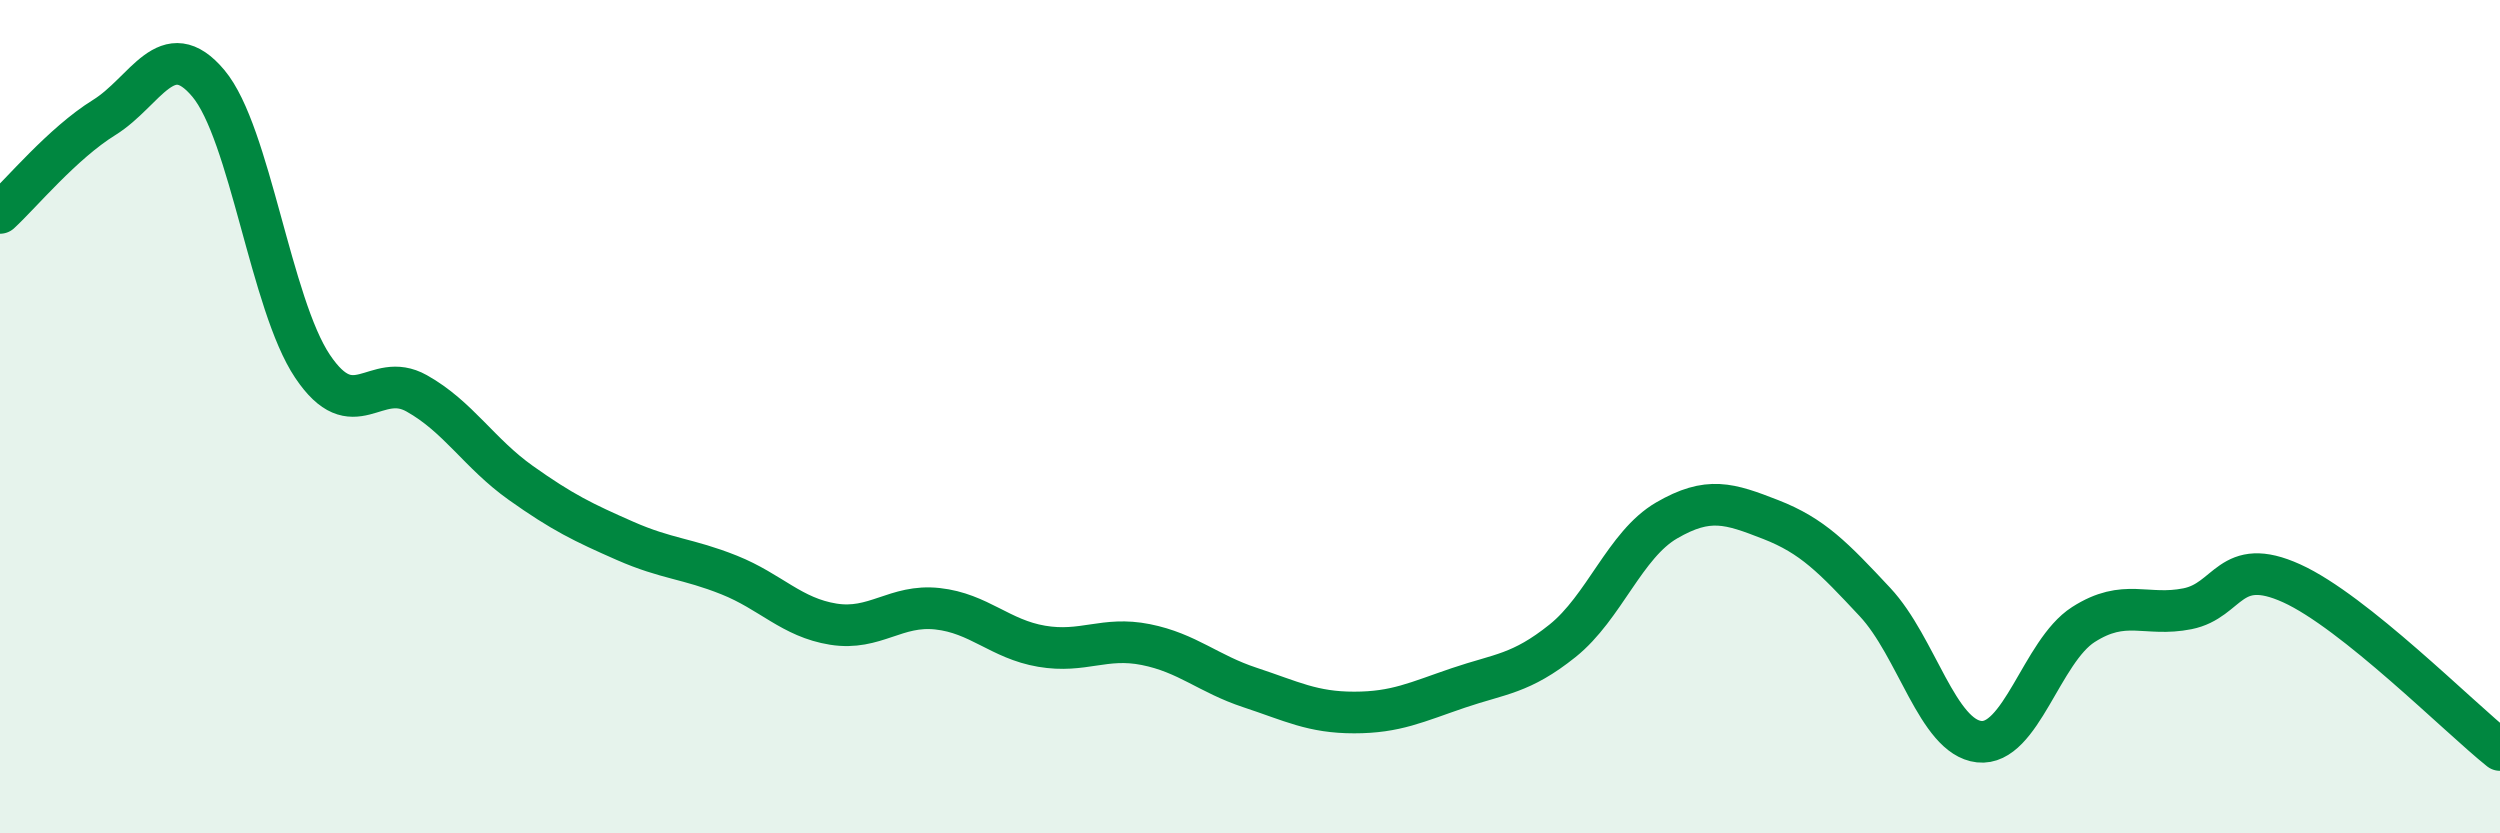
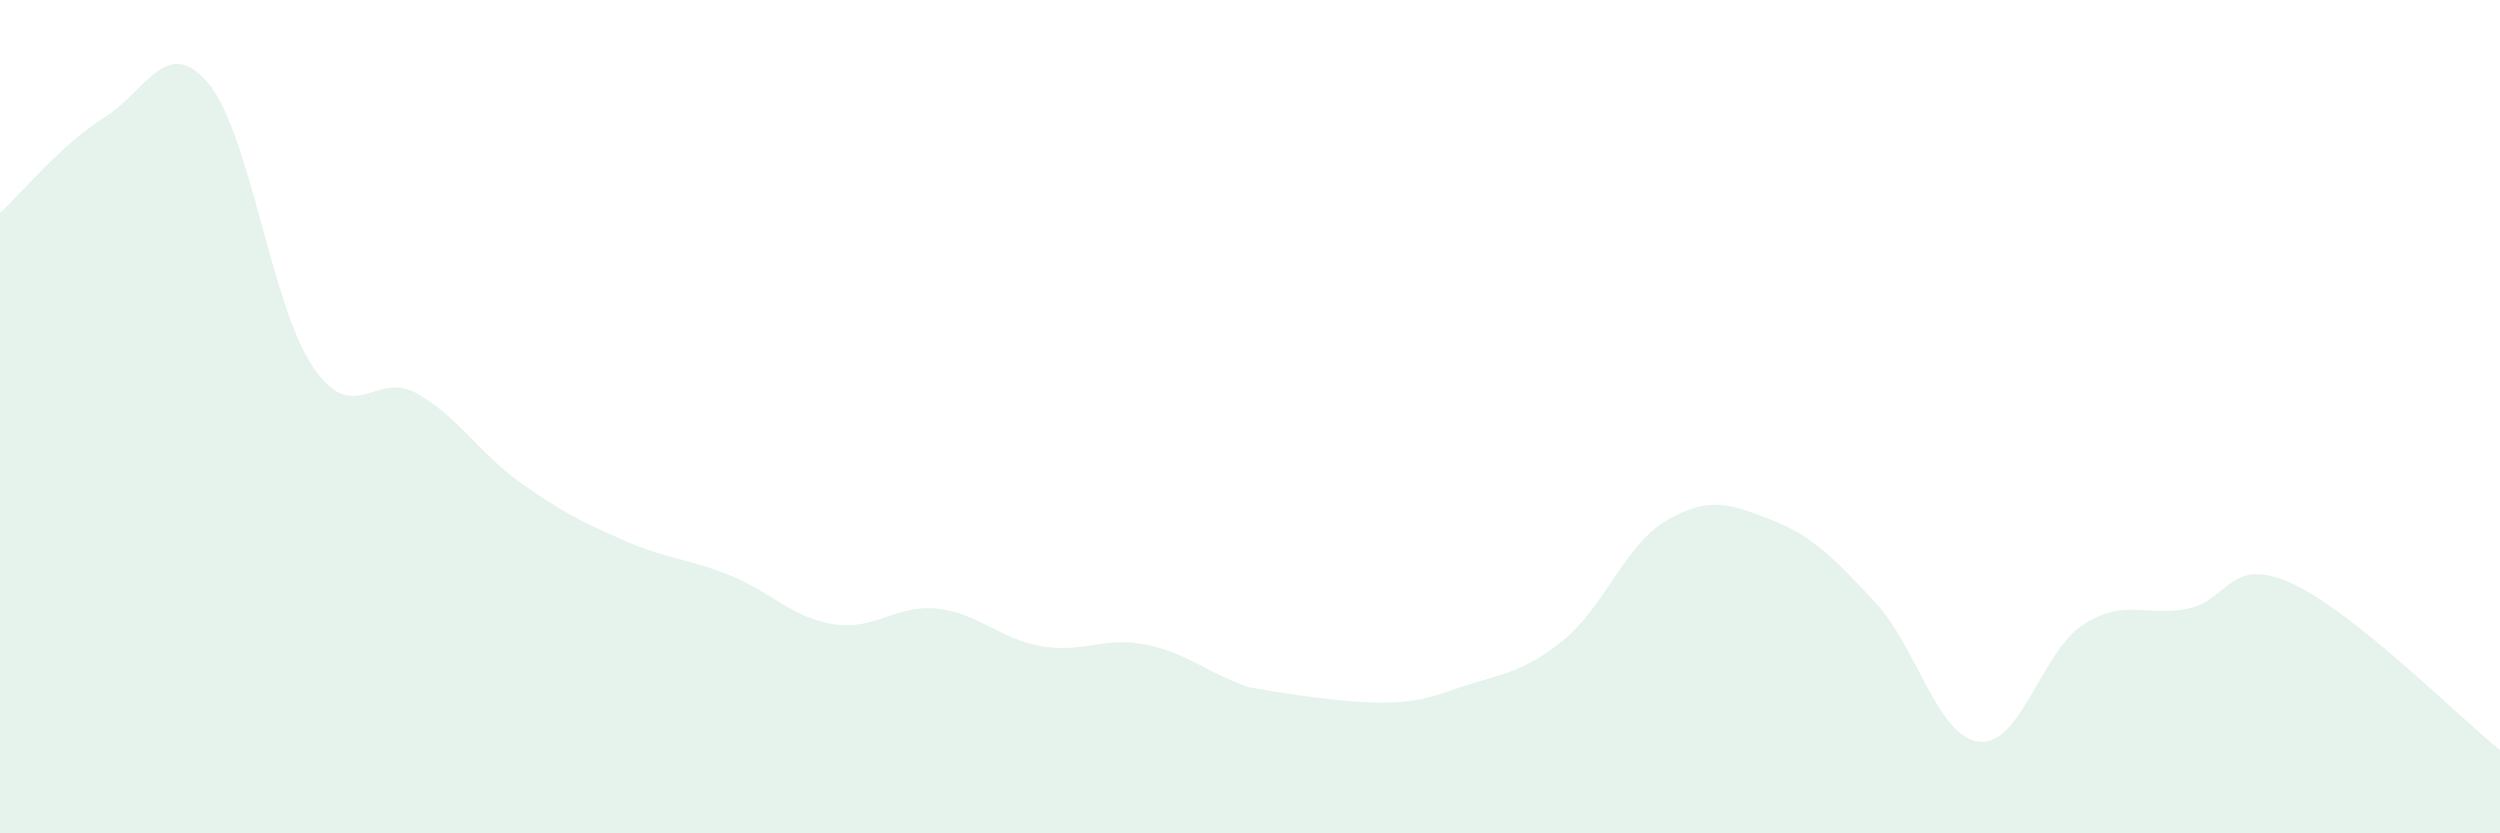
<svg xmlns="http://www.w3.org/2000/svg" width="60" height="20" viewBox="0 0 60 20">
-   <path d="M 0,5.11 C 0.5,4.65 1.5,3.44 2.5,2.82 C 3.5,2.2 4,0.81 5,2 C 6,3.19 6.5,7.3 7.5,8.79 C 8.5,10.28 9,8.88 10,9.44 C 11,10 11.5,10.88 12.5,11.59 C 13.5,12.3 14,12.54 15,12.98 C 16,13.42 16.5,13.4 17.5,13.8 C 18.5,14.2 19,14.82 20,14.98 C 21,15.14 21.5,14.5 22.5,14.61 C 23.5,14.72 24,15.34 25,15.51 C 26,15.68 26.5,15.27 27.5,15.47 C 28.5,15.67 29,16.17 30,16.5 C 31,16.83 31.5,17.1 32.5,17.1 C 33.5,17.1 34,16.85 35,16.51 C 36,16.17 36.5,16.18 37.5,15.38 C 38.5,14.58 39,13.07 40,12.49 C 41,11.91 41.5,12.08 42.5,12.47 C 43.5,12.86 44,13.38 45,14.45 C 46,15.52 46.5,17.69 47.5,17.8 C 48.5,17.91 49,15.63 50,14.99 C 51,14.35 51.5,14.81 52.5,14.61 C 53.5,14.41 53.5,13.32 55,14 C 56.5,14.68 59,17.2 60,18L60 20L0 20Z" fill="#008740" opacity="0.1" stroke-linecap="round" stroke-linejoin="round" />
-   <path d="M 0,5.11 C 0.5,4.65 1.5,3.44 2.5,2.82 C 3.5,2.2 4,0.81 5,2 C 6,3.19 6.5,7.3 7.5,8.79 C 8.5,10.28 9,8.88 10,9.44 C 11,10 11.5,10.88 12.5,11.59 C 13.5,12.3 14,12.54 15,12.98 C 16,13.42 16.5,13.4 17.5,13.8 C 18.5,14.2 19,14.82 20,14.98 C 21,15.14 21.5,14.5 22.5,14.61 C 23.5,14.72 24,15.34 25,15.51 C 26,15.68 26.5,15.27 27.5,15.47 C 28.5,15.67 29,16.17 30,16.5 C 31,16.83 31.5,17.1 32.5,17.1 C 33.5,17.1 34,16.85 35,16.51 C 36,16.17 36.5,16.18 37.5,15.38 C 38.5,14.58 39,13.07 40,12.49 C 41,11.91 41.5,12.08 42.5,12.47 C 43.5,12.86 44,13.38 45,14.45 C 46,15.52 46.5,17.69 47.5,17.8 C 48.5,17.91 49,15.63 50,14.99 C 51,14.35 51.5,14.81 52.5,14.61 C 53.5,14.41 53.5,13.32 55,14 C 56.5,14.68 59,17.2 60,18" stroke="#008740" stroke-width="1" fill="none" stroke-linecap="round" stroke-linejoin="round" />
+   <path d="M 0,5.11 C 0.5,4.65 1.5,3.44 2.5,2.82 C 3.5,2.2 4,0.81 5,2 C 6,3.19 6.5,7.3 7.5,8.79 C 8.5,10.28 9,8.88 10,9.44 C 11,10 11.5,10.88 12.5,11.59 C 13.5,12.3 14,12.54 15,12.98 C 16,13.42 16.5,13.4 17.5,13.8 C 18.5,14.2 19,14.82 20,14.98 C 21,15.14 21.5,14.5 22.5,14.61 C 23.5,14.72 24,15.34 25,15.51 C 26,15.68 26.5,15.27 27.5,15.47 C 28.5,15.67 29,16.17 30,16.5 C 33.5,17.1 34,16.85 35,16.51 C 36,16.17 36.5,16.18 37.5,15.38 C 38.5,14.58 39,13.07 40,12.49 C 41,11.91 41.5,12.08 42.5,12.47 C 43.5,12.86 44,13.38 45,14.45 C 46,15.52 46.5,17.69 47.5,17.8 C 48.5,17.91 49,15.63 50,14.99 C 51,14.35 51.5,14.81 52.5,14.61 C 53.5,14.41 53.5,13.32 55,14 C 56.5,14.68 59,17.2 60,18L60 20L0 20Z" fill="#008740" opacity="0.1" stroke-linecap="round" stroke-linejoin="round" />
</svg>